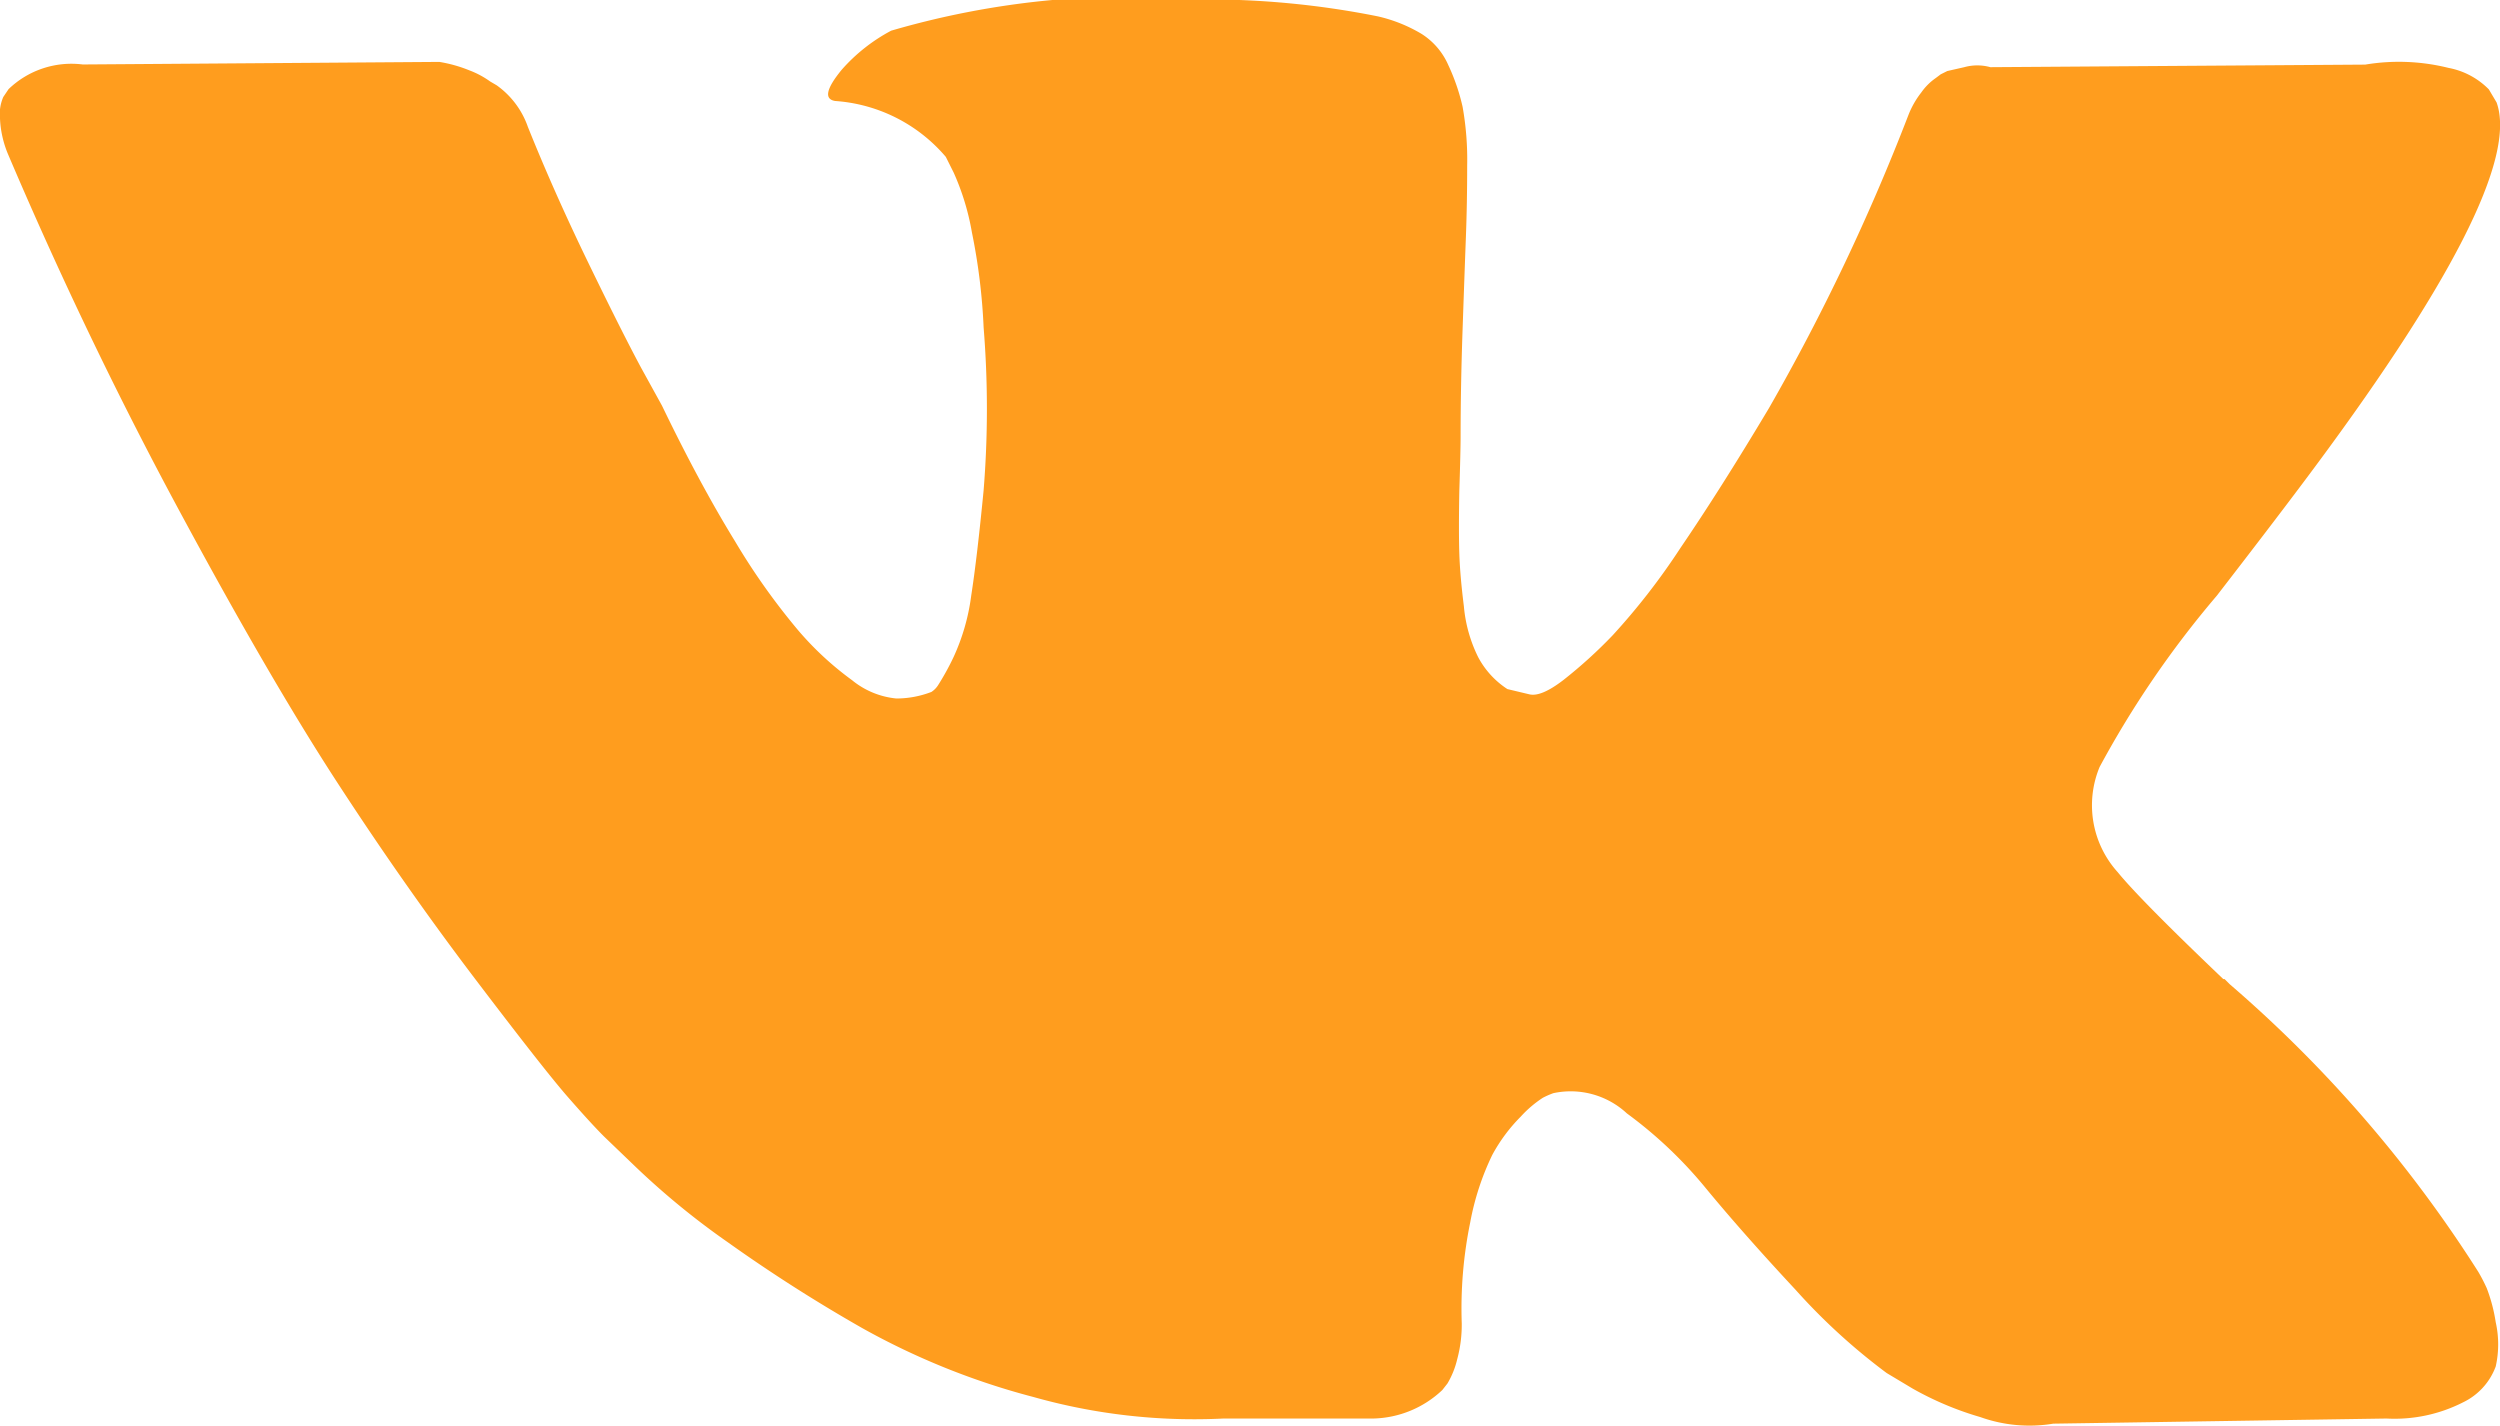
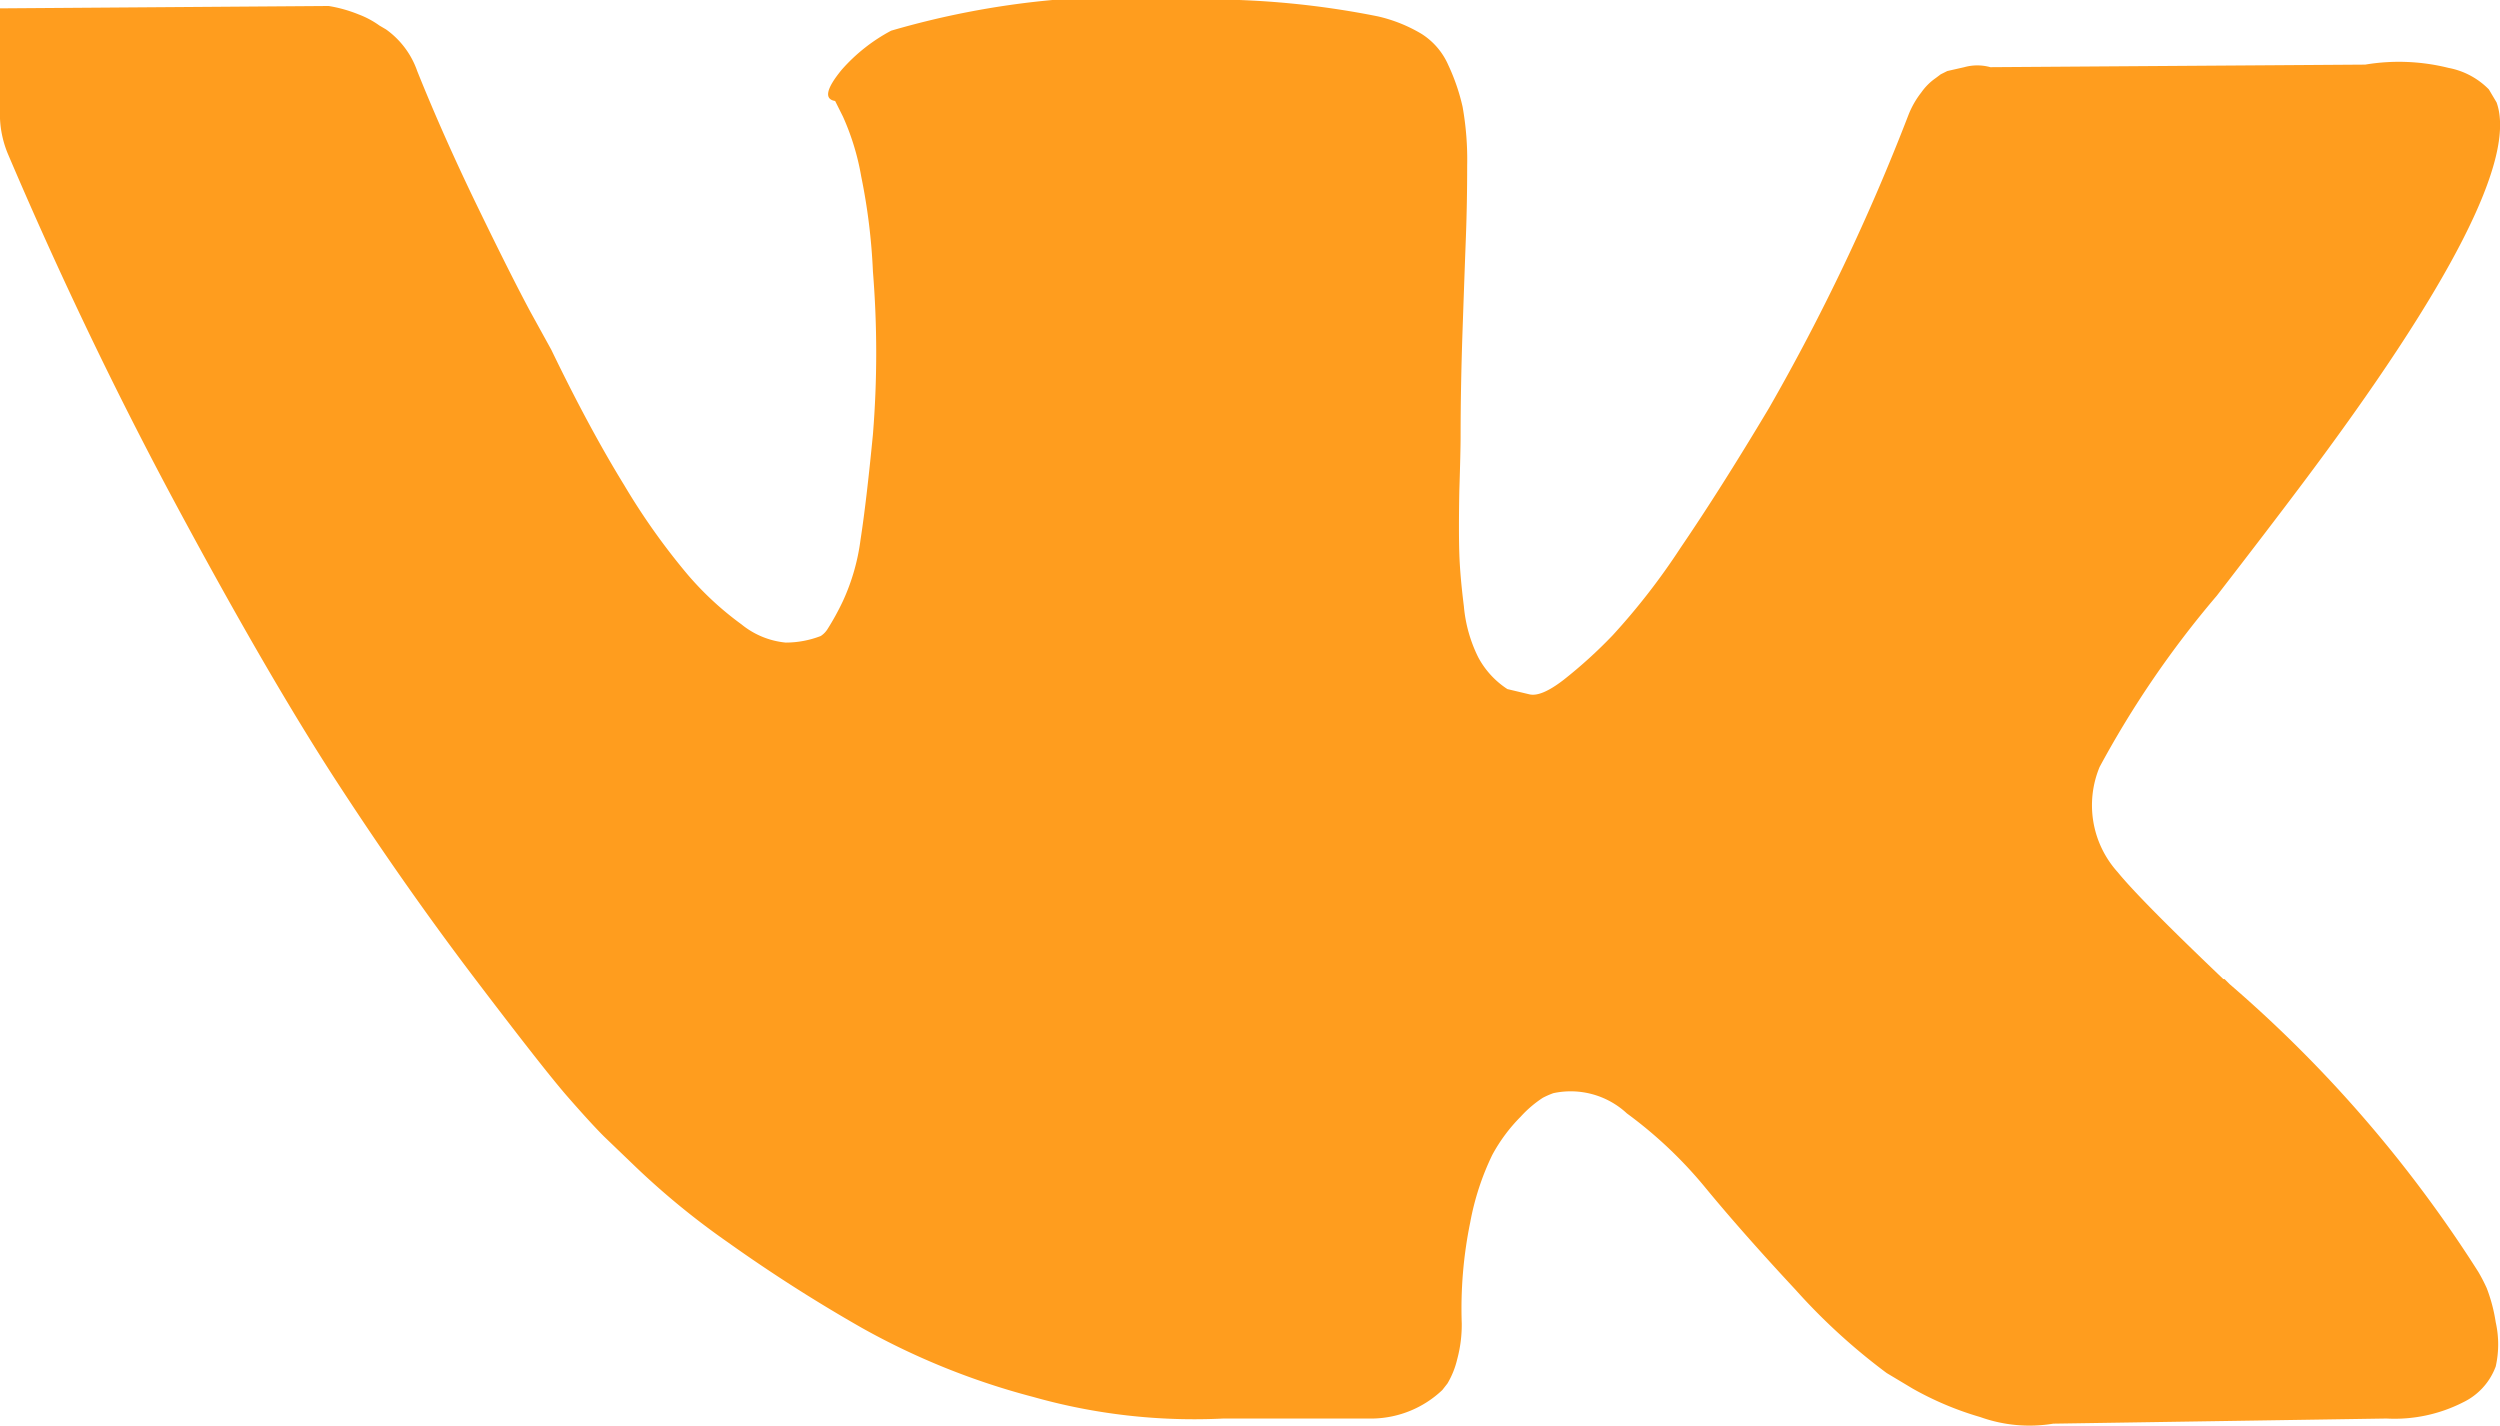
<svg xmlns="http://www.w3.org/2000/svg" width="17.527" height="10" viewBox="0 0 17.527 10">
  <g id="vk" transform="translate(-1245 -57)">
    <g id="vk-social-network-logo" transform="translate(1245 -60.748)">
-       <path id="Path_281" data-name="Path 281" d="M17.434,126.779a1.2,1.2,0,0,0-.059-.114,9.084,9.084,0,0,0-1.743-2.017l-.018-.018-.009-.009-.009-.009h-.009q-.584-.557-.739-.748a.7.7,0,0,1-.128-.739,6.891,6.891,0,0,1,.821-1.2q.374-.484.593-.776,1.579-2.1,1.369-2.683l-.054-.091a.534.534,0,0,0-.283-.151,1.436,1.436,0,0,0-.584-.023l-2.628.018a.341.341,0,0,0-.183,0l-.119.027-.046.023-.036.027a.406.406,0,0,0-.1.1.626.626,0,0,0-.091.16,14.9,14.9,0,0,1-.977,2.053q-.338.566-.621.981a4.721,4.721,0,0,1-.474.611,3.31,3.31,0,0,1-.347.315q-.155.119-.237.1l-.155-.037a.607.607,0,0,1-.205-.224,1,1,0,0,1-.1-.356q-.027-.215-.032-.37t0-.438q.009-.283.009-.383,0-.347.014-.753t.023-.643q.009-.237.009-.5a2.109,2.109,0,0,0-.032-.415,1.421,1.421,0,0,0-.1-.292.492.492,0,0,0-.187-.219,1.054,1.054,0,0,0-.306-.123,6.072,6.072,0,0,0-1.232-.119,5.987,5.987,0,0,0-2.181.219,1.229,1.229,0,0,0-.347.274q-.164.2-.046.219a1.119,1.119,0,0,1,.776.392l.055.11a1.745,1.745,0,0,1,.128.42,4.235,4.235,0,0,1,.082.666,7.1,7.1,0,0,1,0,1.141q-.046.475-.087.739a1.48,1.48,0,0,1-.123.429,1.81,1.81,0,0,1-.11.2.157.157,0,0,1-.046.046.684.684,0,0,1-.246.046.578.578,0,0,1-.31-.128,2.189,2.189,0,0,1-.379-.351,4.7,4.7,0,0,1-.443-.625q-.246-.4-.511-.949l-.146-.265q-.137-.255-.374-.744t-.42-.945a.6.6,0,0,0-.219-.292l-.046-.027a.625.625,0,0,0-.146-.078.969.969,0,0,0-.21-.059l-2.5.018a.635.635,0,0,0-.52.173l-.037.055A.3.3,0,0,0,0,118.58a.727.727,0,0,0,.055.246q.548,1.287,1.191,2.482t1.118,1.925q.475.73.967,1.378t.652.83q.16.183.251.274l.228.219a5.415,5.415,0,0,0,.643.525,10.973,10.973,0,0,0,.94.6,5.1,5.1,0,0,0,1.2.483,4.149,4.149,0,0,0,1.332.151H9.628a.727.727,0,0,0,.484-.2l.036-.046a.605.605,0,0,0,.068-.169.927.927,0,0,0,.032-.251,3.007,3.007,0,0,1,.059-.707,1.859,1.859,0,0,1,.155-.475,1.166,1.166,0,0,1,.2-.269.793.793,0,0,1,.155-.132.6.6,0,0,1,.073-.032.579.579,0,0,1,.516.142,3.029,3.029,0,0,1,.557.529q.26.315.625.707a4.3,4.3,0,0,0,.639.584l.182.109a2.222,2.222,0,0,0,.475.2,1.023,1.023,0,0,0,.511.046l2.336-.036a1.059,1.059,0,0,0,.538-.114.452.452,0,0,0,.228-.251.707.707,0,0,0,0-.31A1.145,1.145,0,0,0,17.434,126.779Z" transform="translate(0 0)" fill="#ff9d1e" />
+       <path id="Path_281" data-name="Path 281" d="M17.434,126.779a1.2,1.2,0,0,0-.059-.114,9.084,9.084,0,0,0-1.743-2.017l-.018-.018-.009-.009-.009-.009h-.009q-.584-.557-.739-.748a.7.7,0,0,1-.128-.739,6.891,6.891,0,0,1,.821-1.2q.374-.484.593-.776,1.579-2.1,1.369-2.683l-.054-.091a.534.534,0,0,0-.283-.151,1.436,1.436,0,0,0-.584-.023l-2.628.018a.341.341,0,0,0-.183,0l-.119.027-.046.023-.036.027a.406.406,0,0,0-.1.1.626.626,0,0,0-.091.16,14.9,14.9,0,0,1-.977,2.053q-.338.566-.621.981a4.721,4.721,0,0,1-.474.611,3.31,3.31,0,0,1-.347.315q-.155.119-.237.1l-.155-.037a.607.607,0,0,1-.205-.224,1,1,0,0,1-.1-.356q-.027-.215-.032-.37t0-.438q.009-.283.009-.383,0-.347.014-.753t.023-.643q.009-.237.009-.5a2.109,2.109,0,0,0-.032-.415,1.421,1.421,0,0,0-.1-.292.492.492,0,0,0-.187-.219,1.054,1.054,0,0,0-.306-.123,6.072,6.072,0,0,0-1.232-.119,5.987,5.987,0,0,0-2.181.219,1.229,1.229,0,0,0-.347.274q-.164.2-.046.219l.055.11a1.745,1.745,0,0,1,.128.42,4.235,4.235,0,0,1,.082.666,7.1,7.1,0,0,1,0,1.141q-.046.475-.087.739a1.48,1.48,0,0,1-.123.429,1.81,1.81,0,0,1-.11.2.157.157,0,0,1-.046.046.684.684,0,0,1-.246.046.578.578,0,0,1-.31-.128,2.189,2.189,0,0,1-.379-.351,4.7,4.7,0,0,1-.443-.625q-.246-.4-.511-.949l-.146-.265q-.137-.255-.374-.744t-.42-.945a.6.6,0,0,0-.219-.292l-.046-.027a.625.625,0,0,0-.146-.078.969.969,0,0,0-.21-.059l-2.5.018a.635.635,0,0,0-.52.173l-.037.055A.3.3,0,0,0,0,118.58a.727.727,0,0,0,.055.246q.548,1.287,1.191,2.482t1.118,1.925q.475.73.967,1.378t.652.83q.16.183.251.274l.228.219a5.415,5.415,0,0,0,.643.525,10.973,10.973,0,0,0,.94.6,5.1,5.1,0,0,0,1.2.483,4.149,4.149,0,0,0,1.332.151H9.628a.727.727,0,0,0,.484-.2l.036-.046a.605.605,0,0,0,.068-.169.927.927,0,0,0,.032-.251,3.007,3.007,0,0,1,.059-.707,1.859,1.859,0,0,1,.155-.475,1.166,1.166,0,0,1,.2-.269.793.793,0,0,1,.155-.132.6.6,0,0,1,.073-.032.579.579,0,0,1,.516.142,3.029,3.029,0,0,1,.557.529q.26.315.625.707a4.3,4.3,0,0,0,.639.584l.182.109a2.222,2.222,0,0,0,.475.2,1.023,1.023,0,0,0,.511.046l2.336-.036a1.059,1.059,0,0,0,.538-.114.452.452,0,0,0,.228-.251.707.707,0,0,0,0-.31A1.145,1.145,0,0,0,17.434,126.779Z" transform="translate(0 0)" fill="#ff9d1e" />
    </g>
  </g>
</svg>